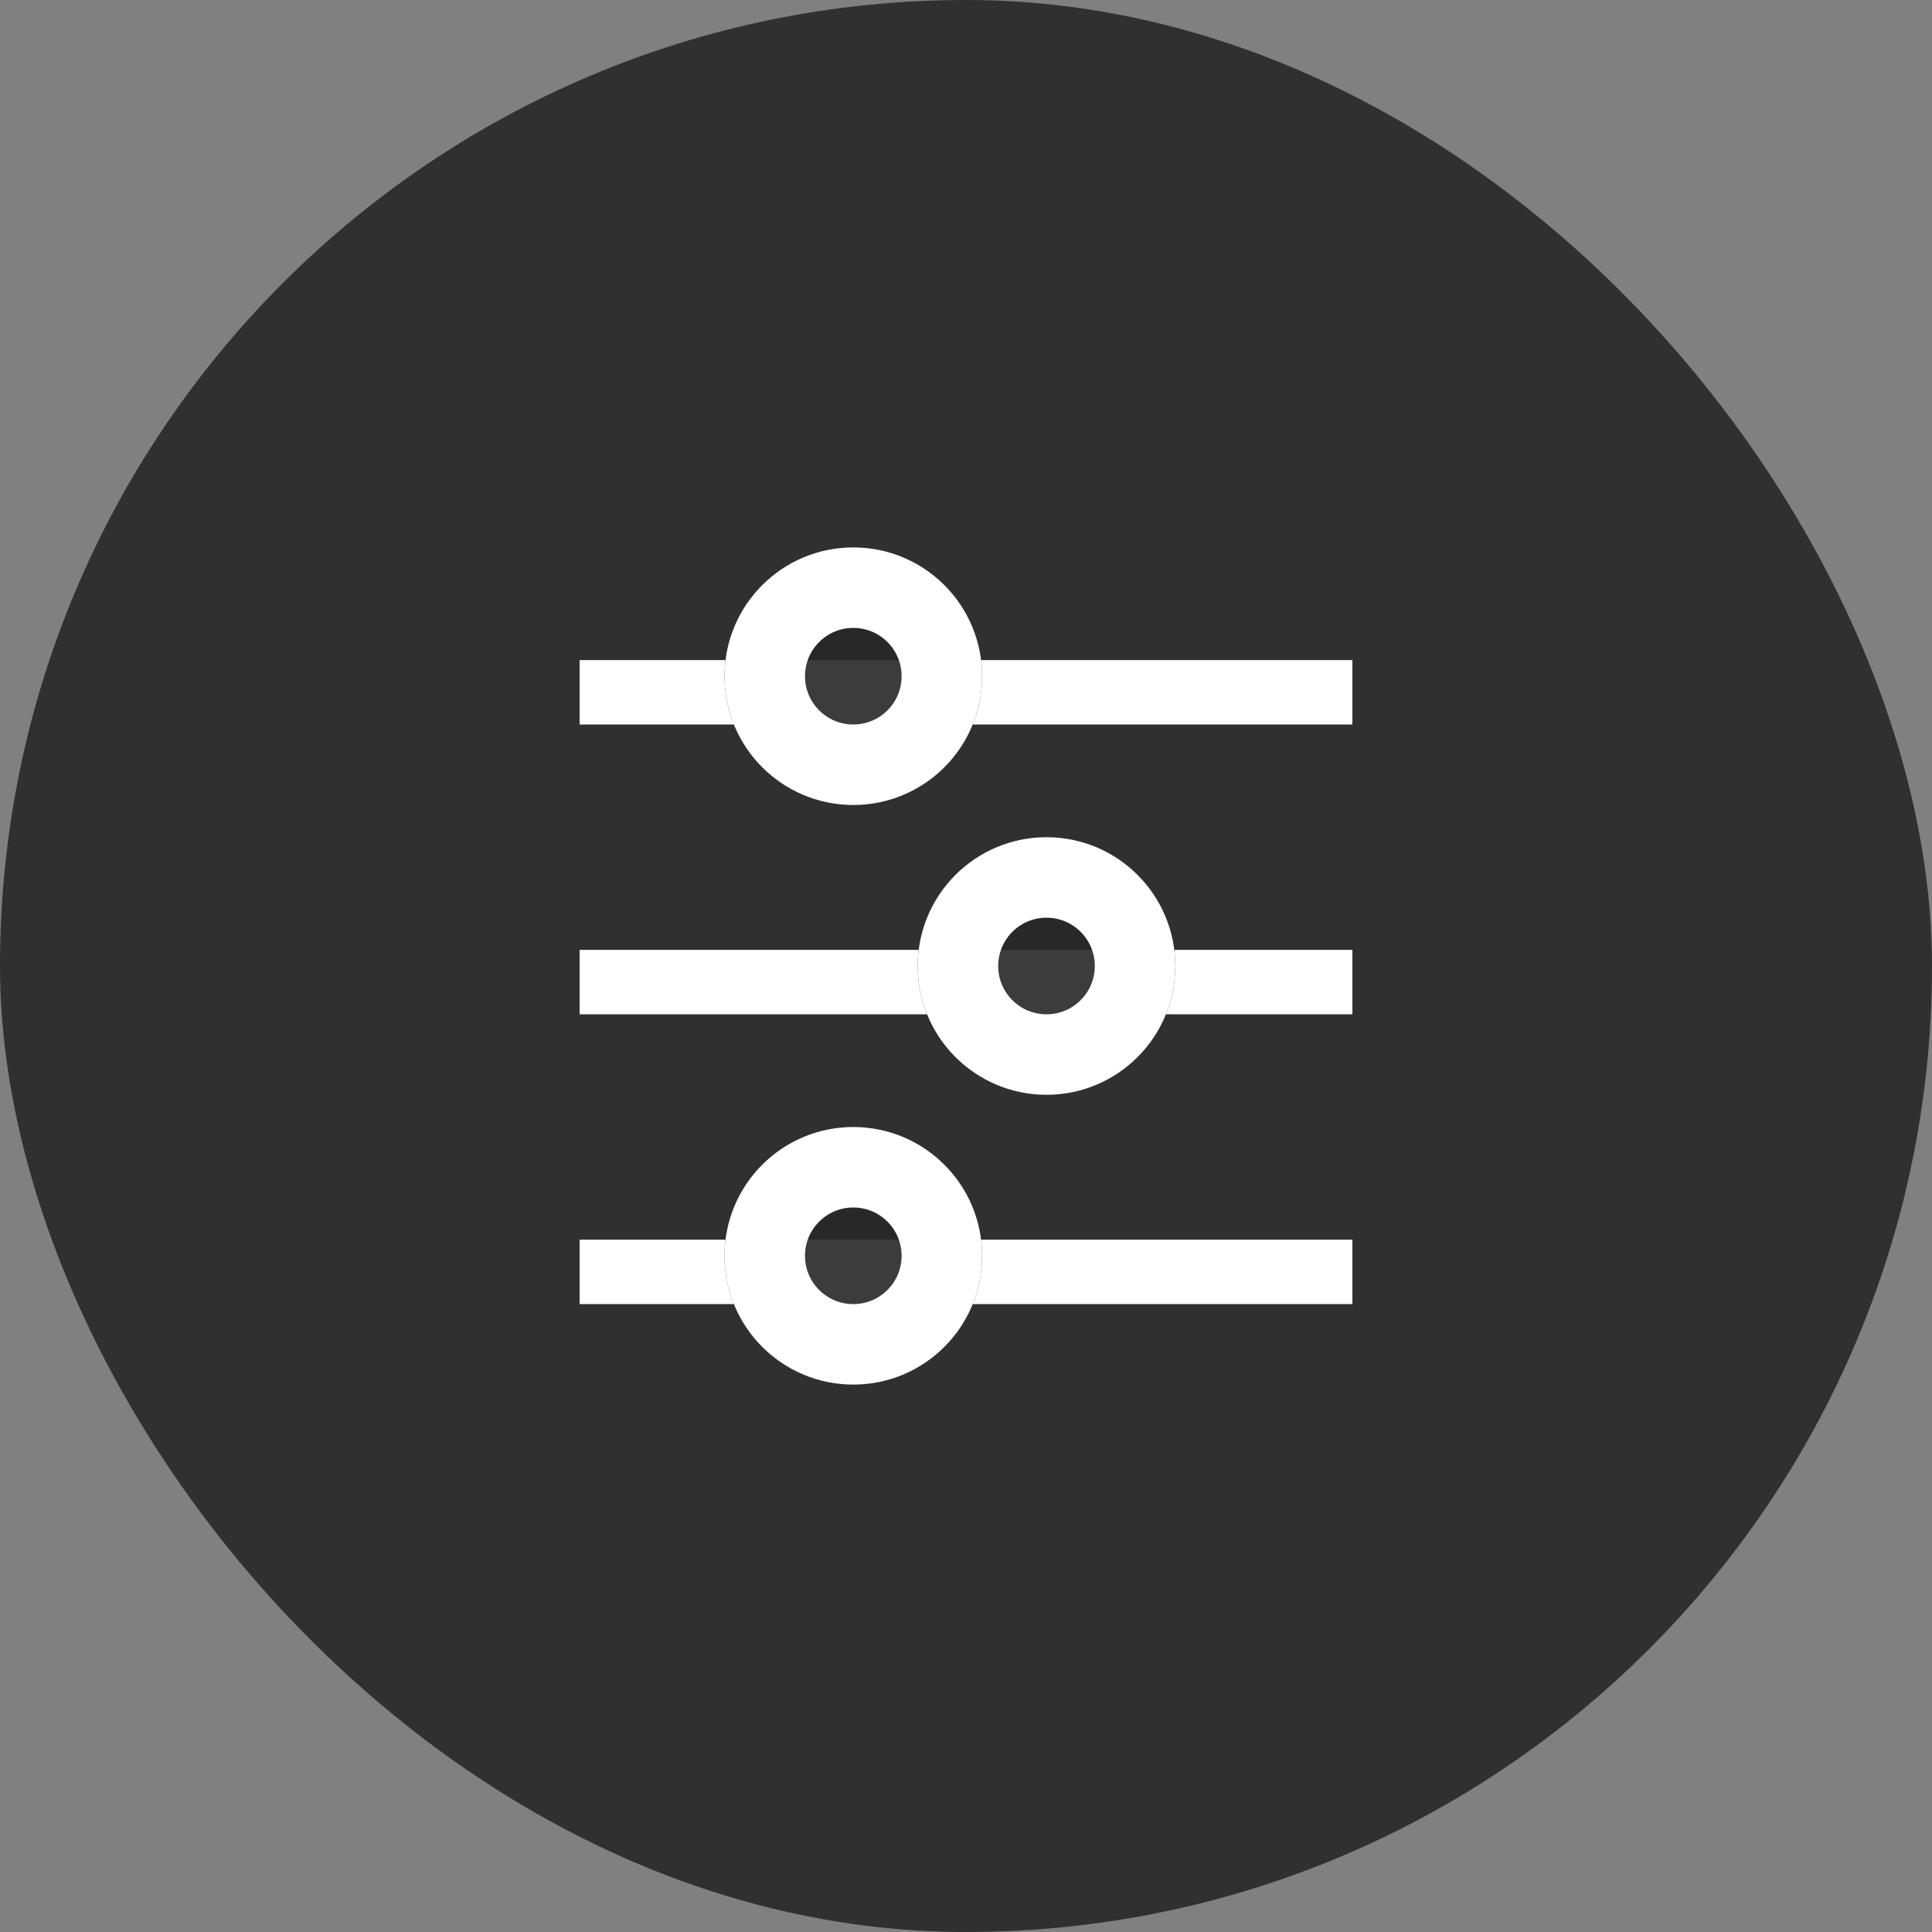
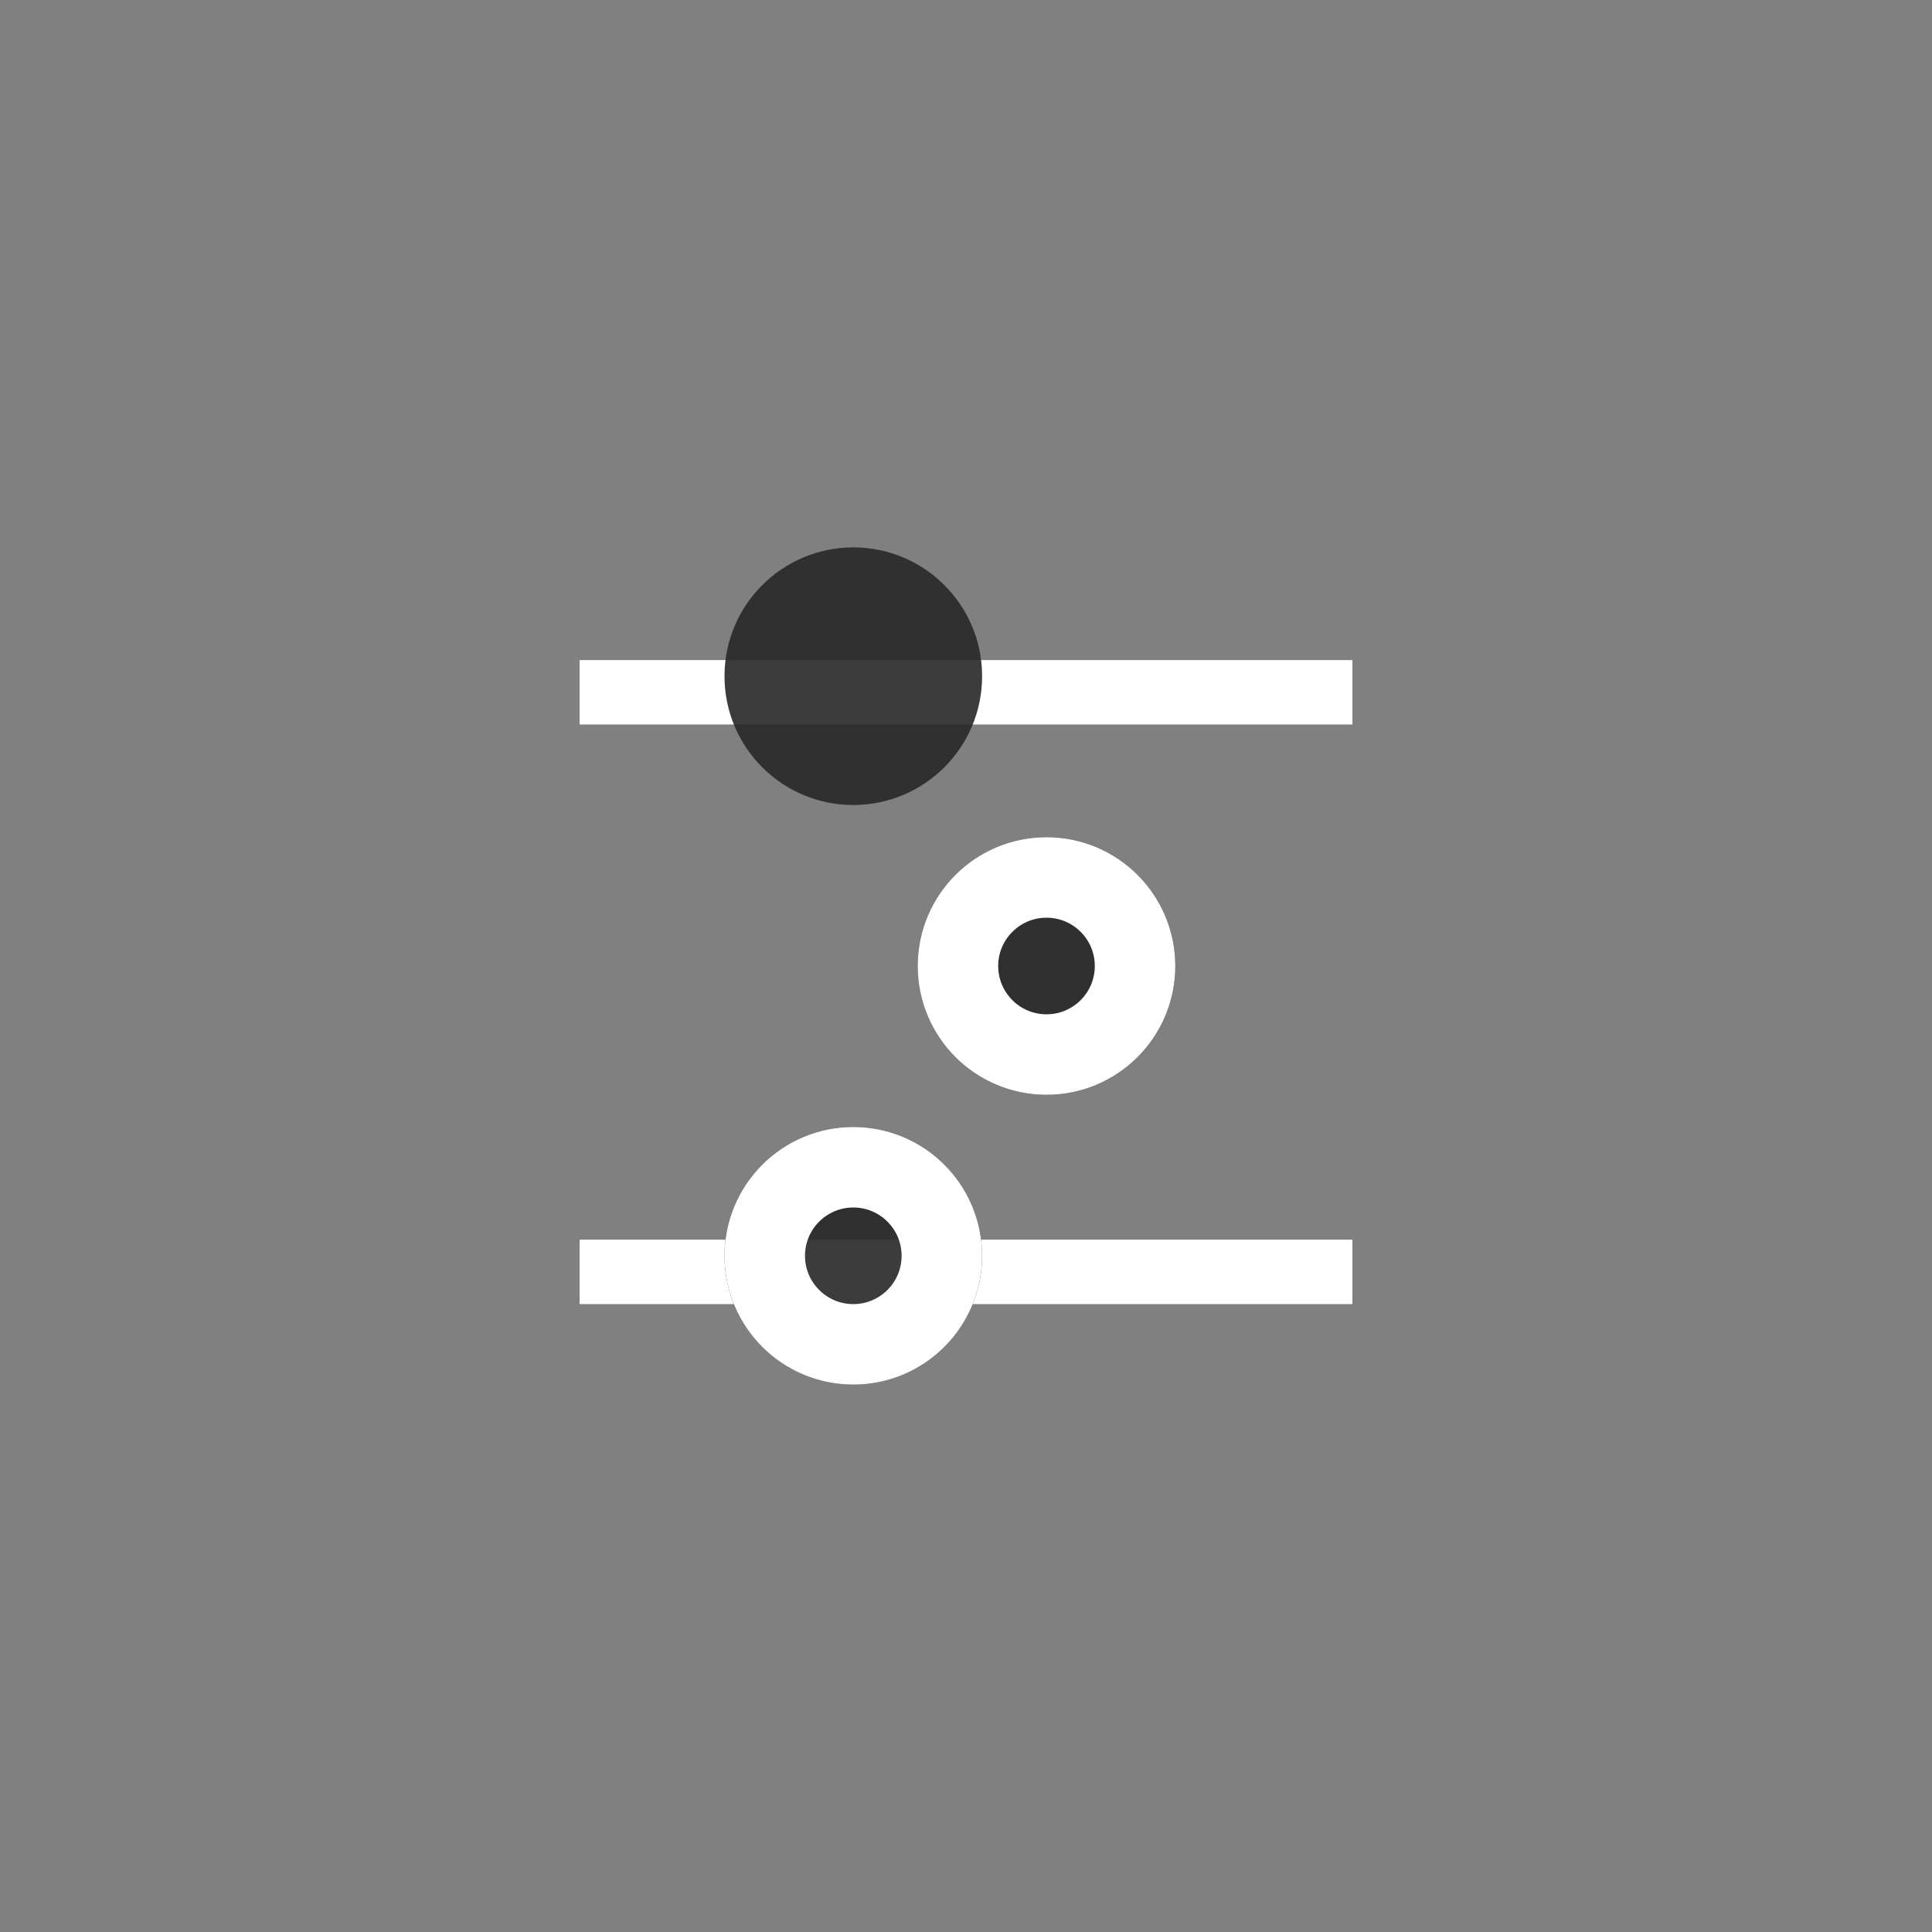
<svg xmlns="http://www.w3.org/2000/svg" width="60" height="60" viewBox="0 0 60 60">
  <rect x="0" y="0" width="60" height="60" fill="#808080" stroke="none" />
  <g id="Filter_Button" data-name="Filter Button" transform="translate(-154 -600)">
-     <rect id="Rectangle_105" data-name="Rectangle 105" width="60" height="60" rx="30" transform="translate(154 600)" fill="#272727" opacity="0.901" />
    <g id="Group_204" data-name="Group 204" transform="translate(172 617)">
      <g id="Group_201" data-name="Group 201" transform="translate(0 18)">
        <line id="Line_62" data-name="Line 62" x2="24" transform="translate(0 4.5)" fill="none" stroke="#fff" stroke-width="2" />
        <g id="Ellipse_6" data-name="Ellipse 6" transform="translate(4.5)" fill="rgba(39,39,39,0.9)" stroke="#fff" stroke-width="2.5">
          <circle cx="4" cy="4" r="4" stroke="none" />
          <circle cx="4" cy="4" r="2.75" fill="none" />
        </g>
      </g>
      <g id="Group_205" data-name="Group 205" transform="translate(0 9)">
-         <line id="Line_60" data-name="Line 60" x1="24" transform="translate(0 4.5)" fill="none" stroke="#fff" stroke-width="2" />
        <g id="Ellipse_4" data-name="Ellipse 4" transform="translate(10.5)" fill="rgba(39,39,39,0.9)" stroke="#fff" stroke-width="2.5">
          <circle cx="4" cy="4" r="4" stroke="none" />
          <circle cx="4" cy="4" r="2.75" fill="none" />
        </g>
      </g>
      <g id="Group_203" data-name="Group 203">
        <line id="Line_60-2" data-name="Line 60" x2="24" transform="translate(0 4.5)" fill="none" stroke="#fff" stroke-width="2" />
        <g id="Ellipse_4-2" data-name="Ellipse 4" transform="translate(4.5)" fill="rgba(39,39,39,0.9)" stroke="#fff" stroke-width="2.5">
          <circle cx="4" cy="4" r="4" stroke="none" />
-           <circle cx="4" cy="4" r="2.75" fill="none" />
        </g>
      </g>
    </g>
  </g>
</svg>